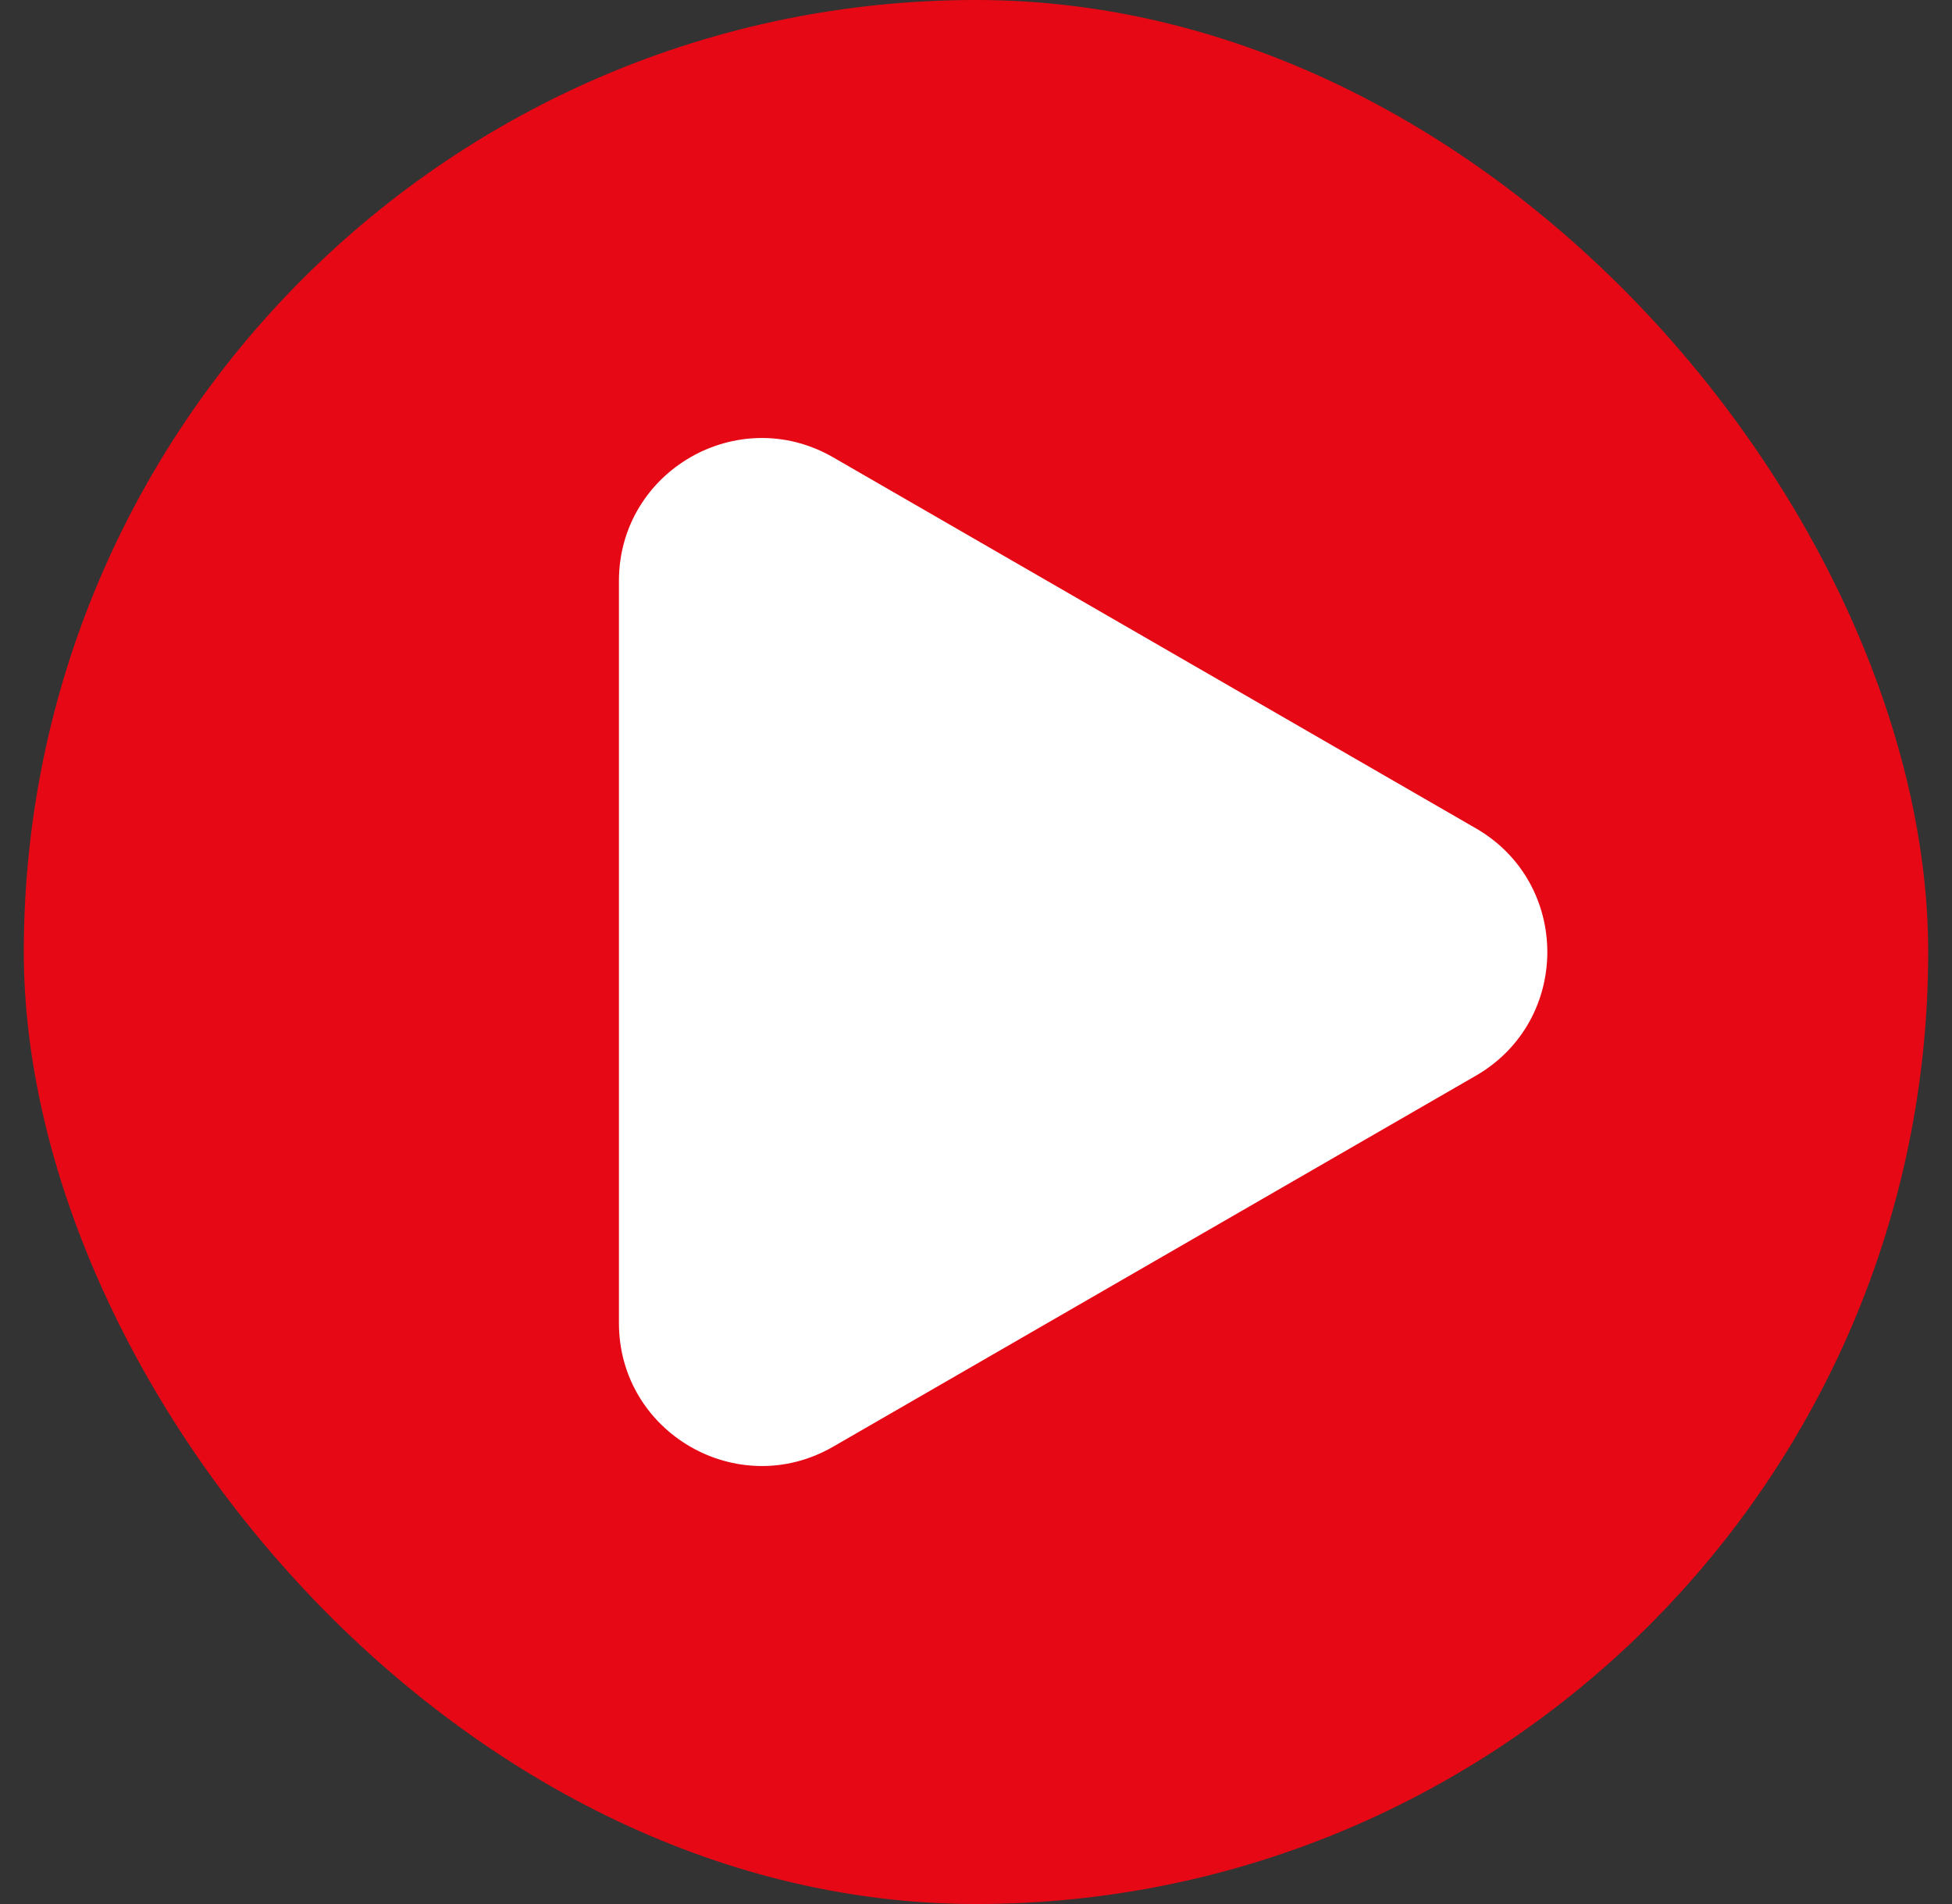
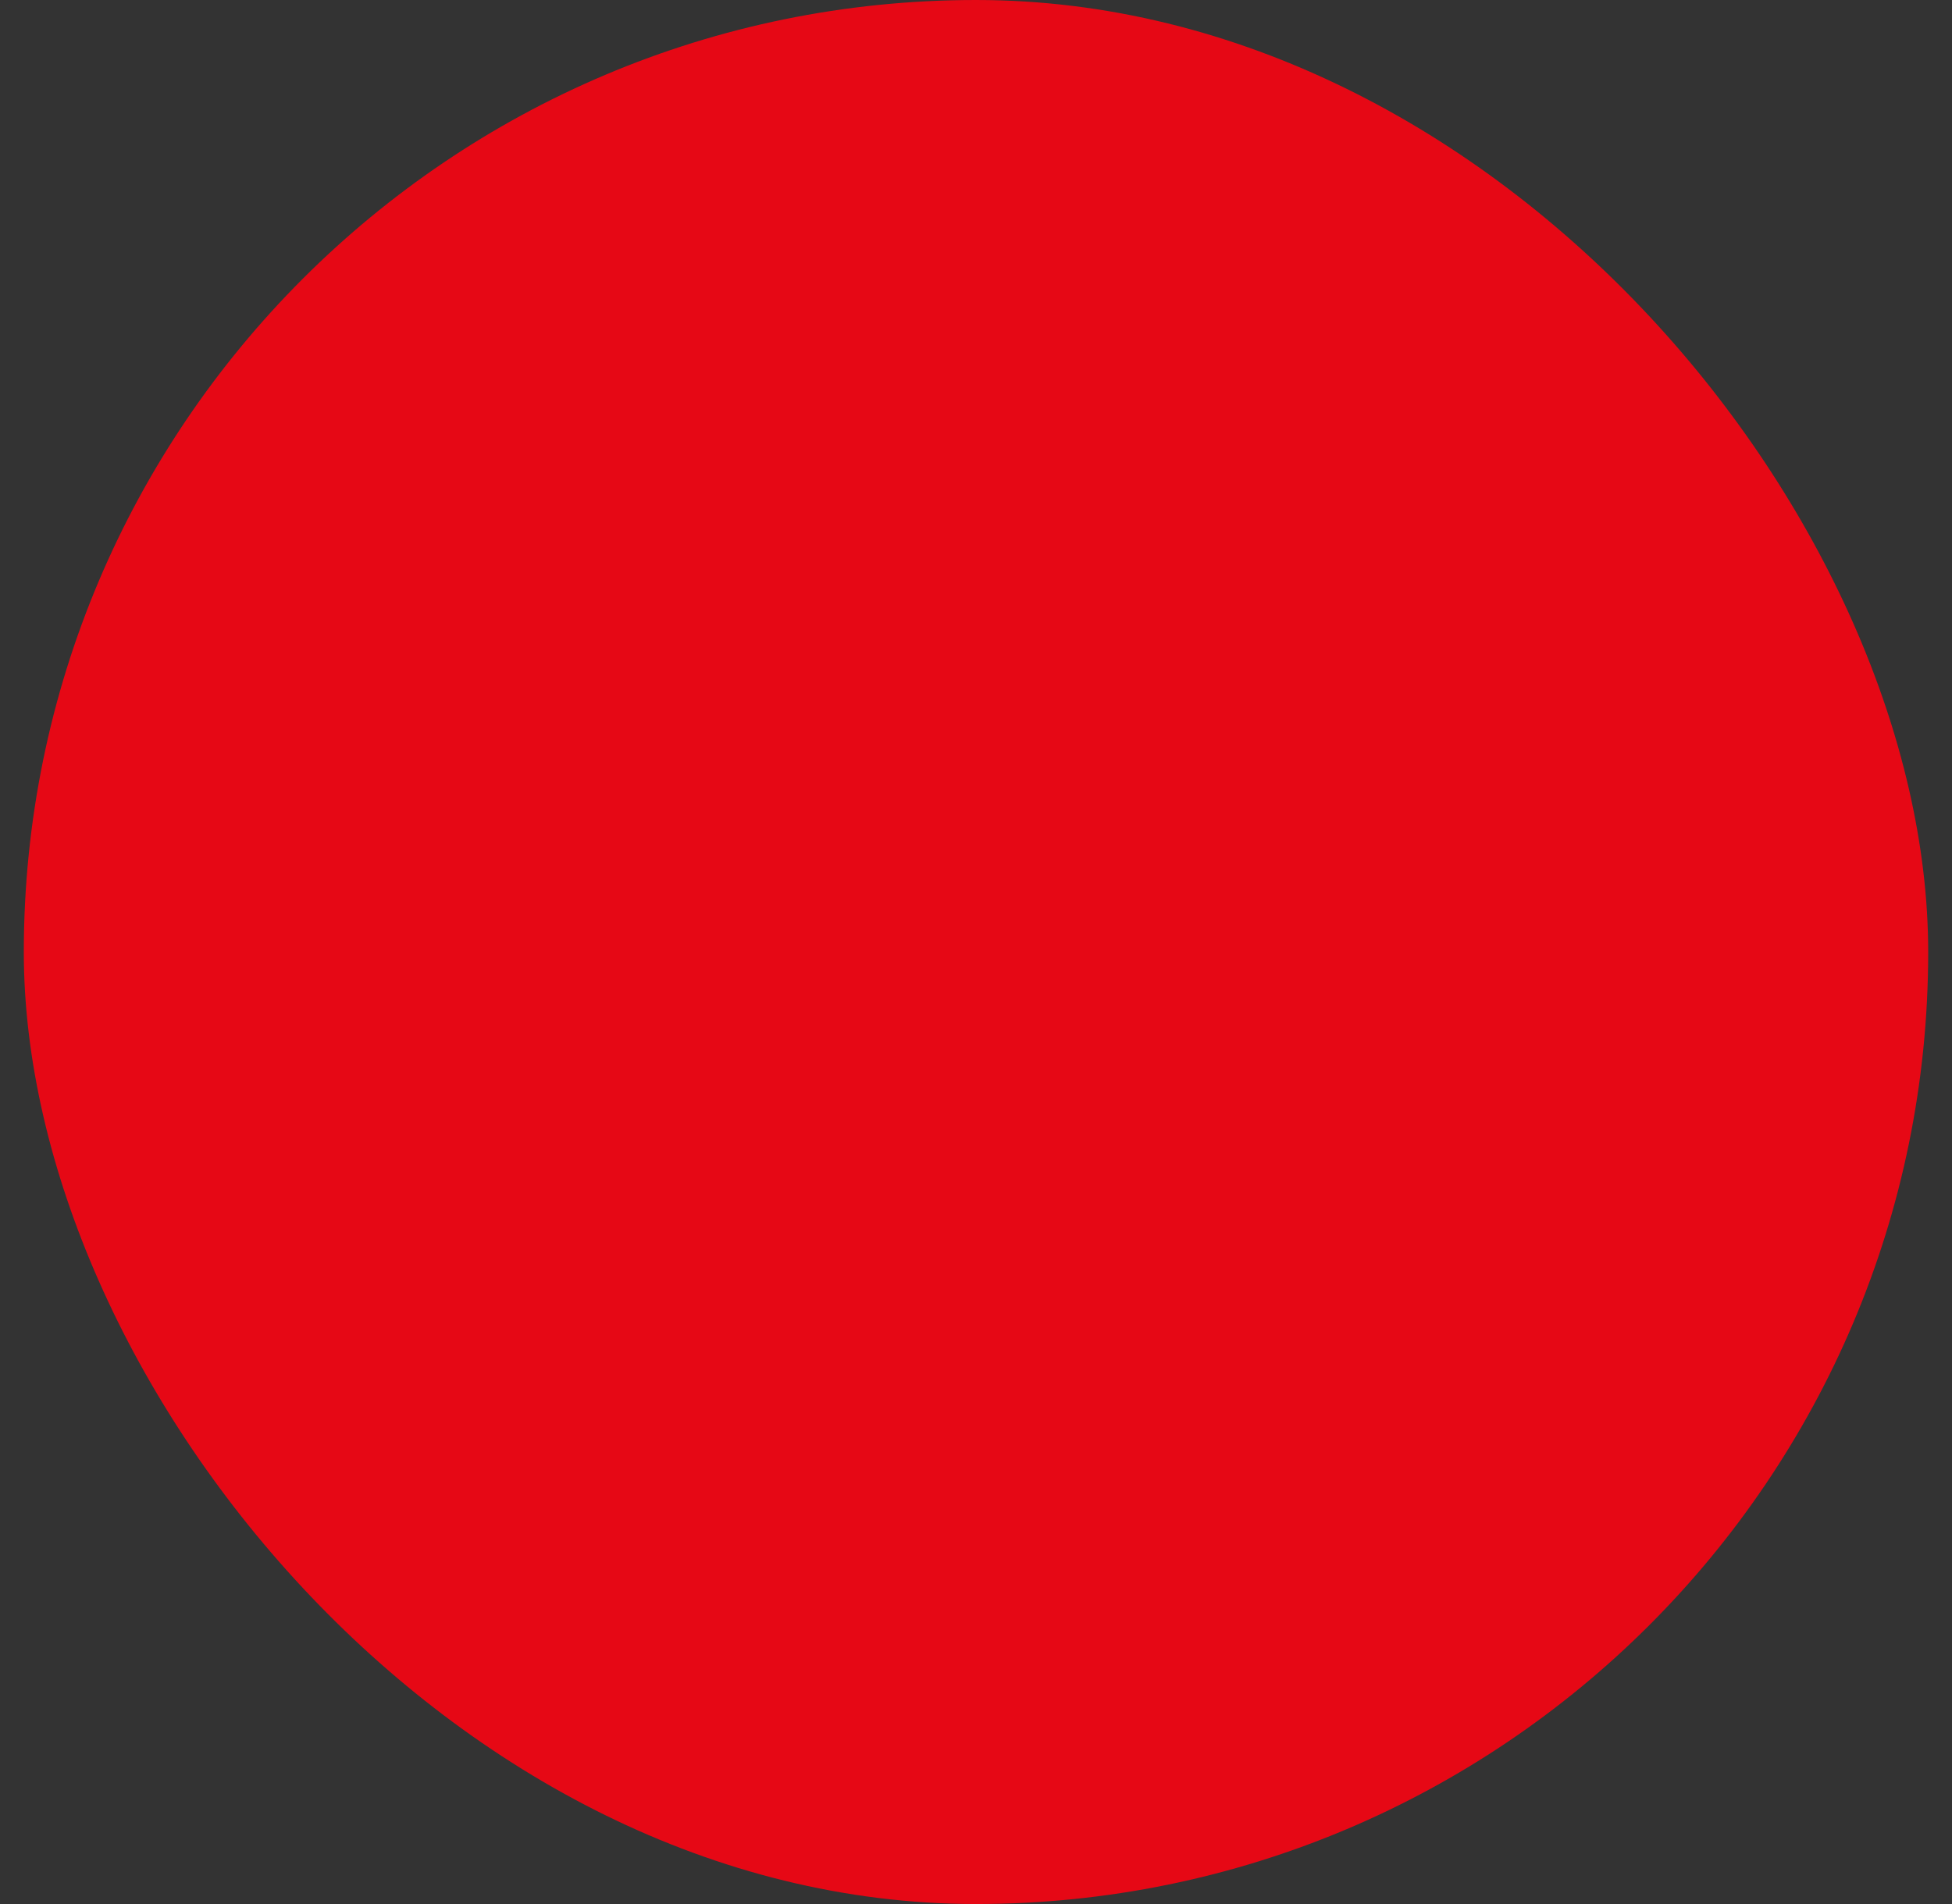
<svg xmlns="http://www.w3.org/2000/svg" width="41" height="40" viewBox="0 0 41 40" fill="none">
  <rect x="0" y="0" width="41" height="40" fill="#333333" stroke="none" />
  <rect x="0.5" width="40" height="40" rx="20" fill="#E60815" />
-   <path d="M31 17.402C33 18.557 33 21.443 31 22.598L17.5 30.392C15.5 31.547 13 30.104 13 27.794V12.206C13 9.896 15.5 8.453 17.5 9.608L31 17.402Z" fill="white" />
</svg>